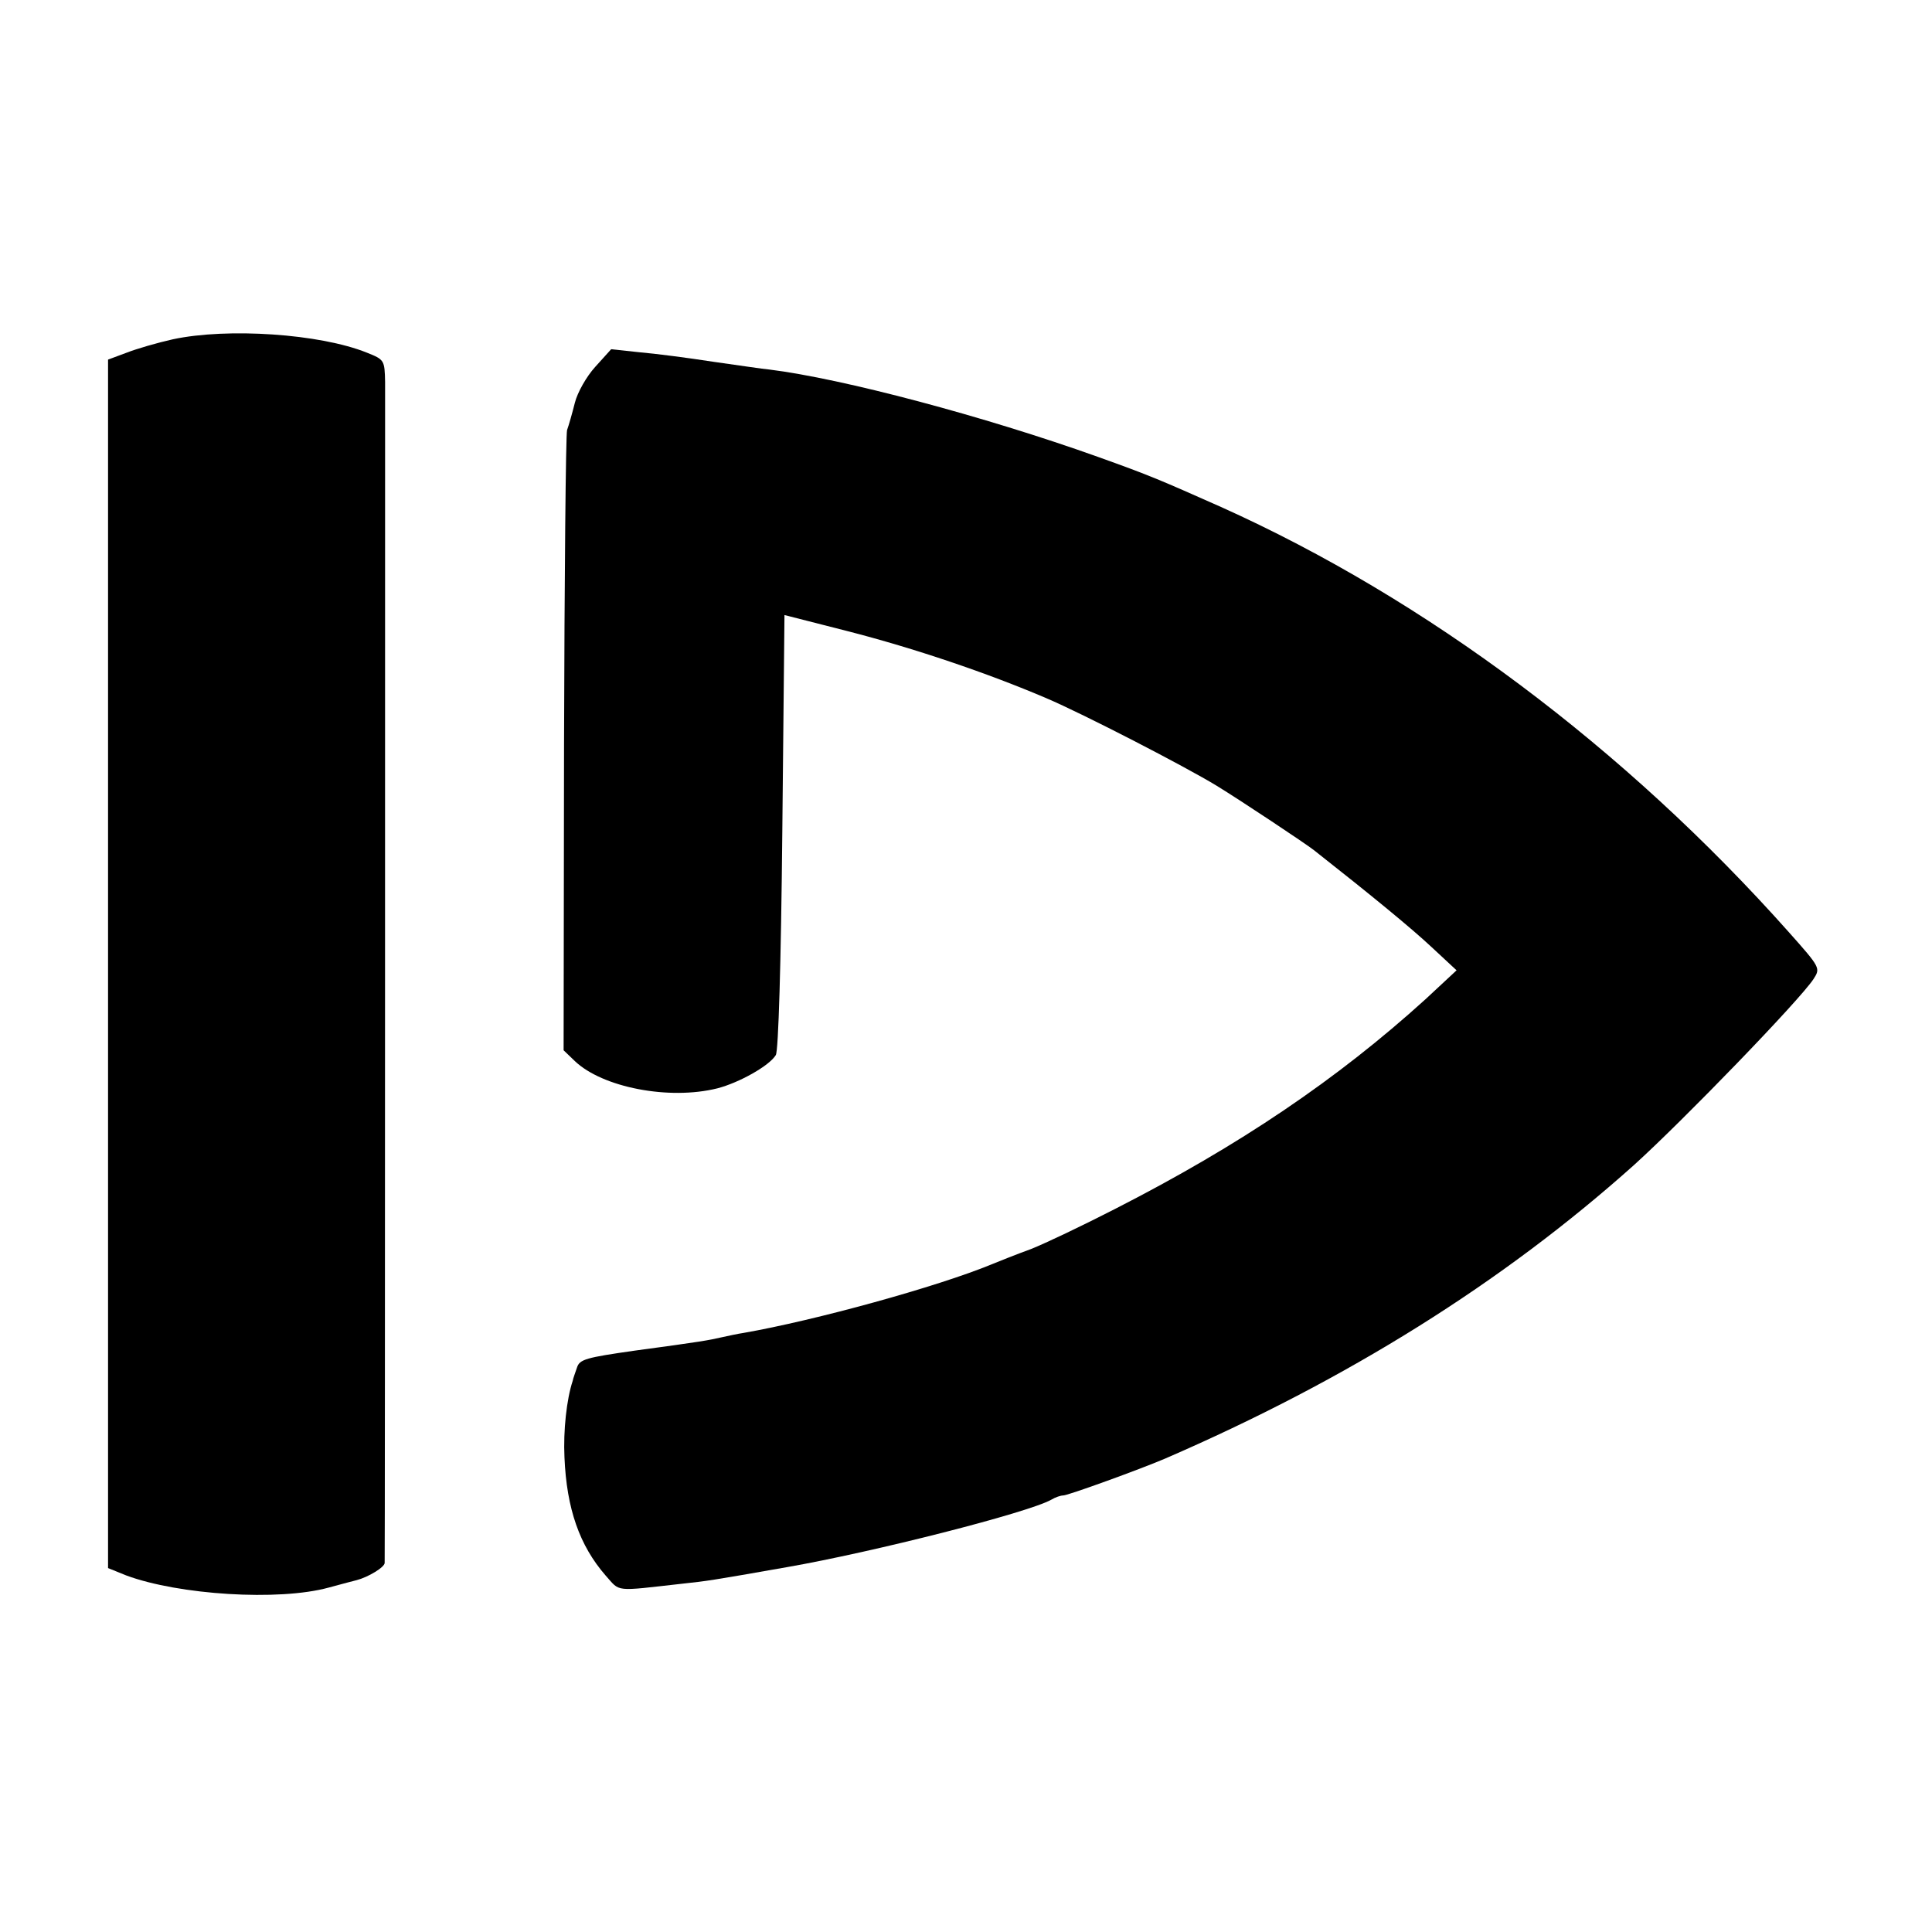
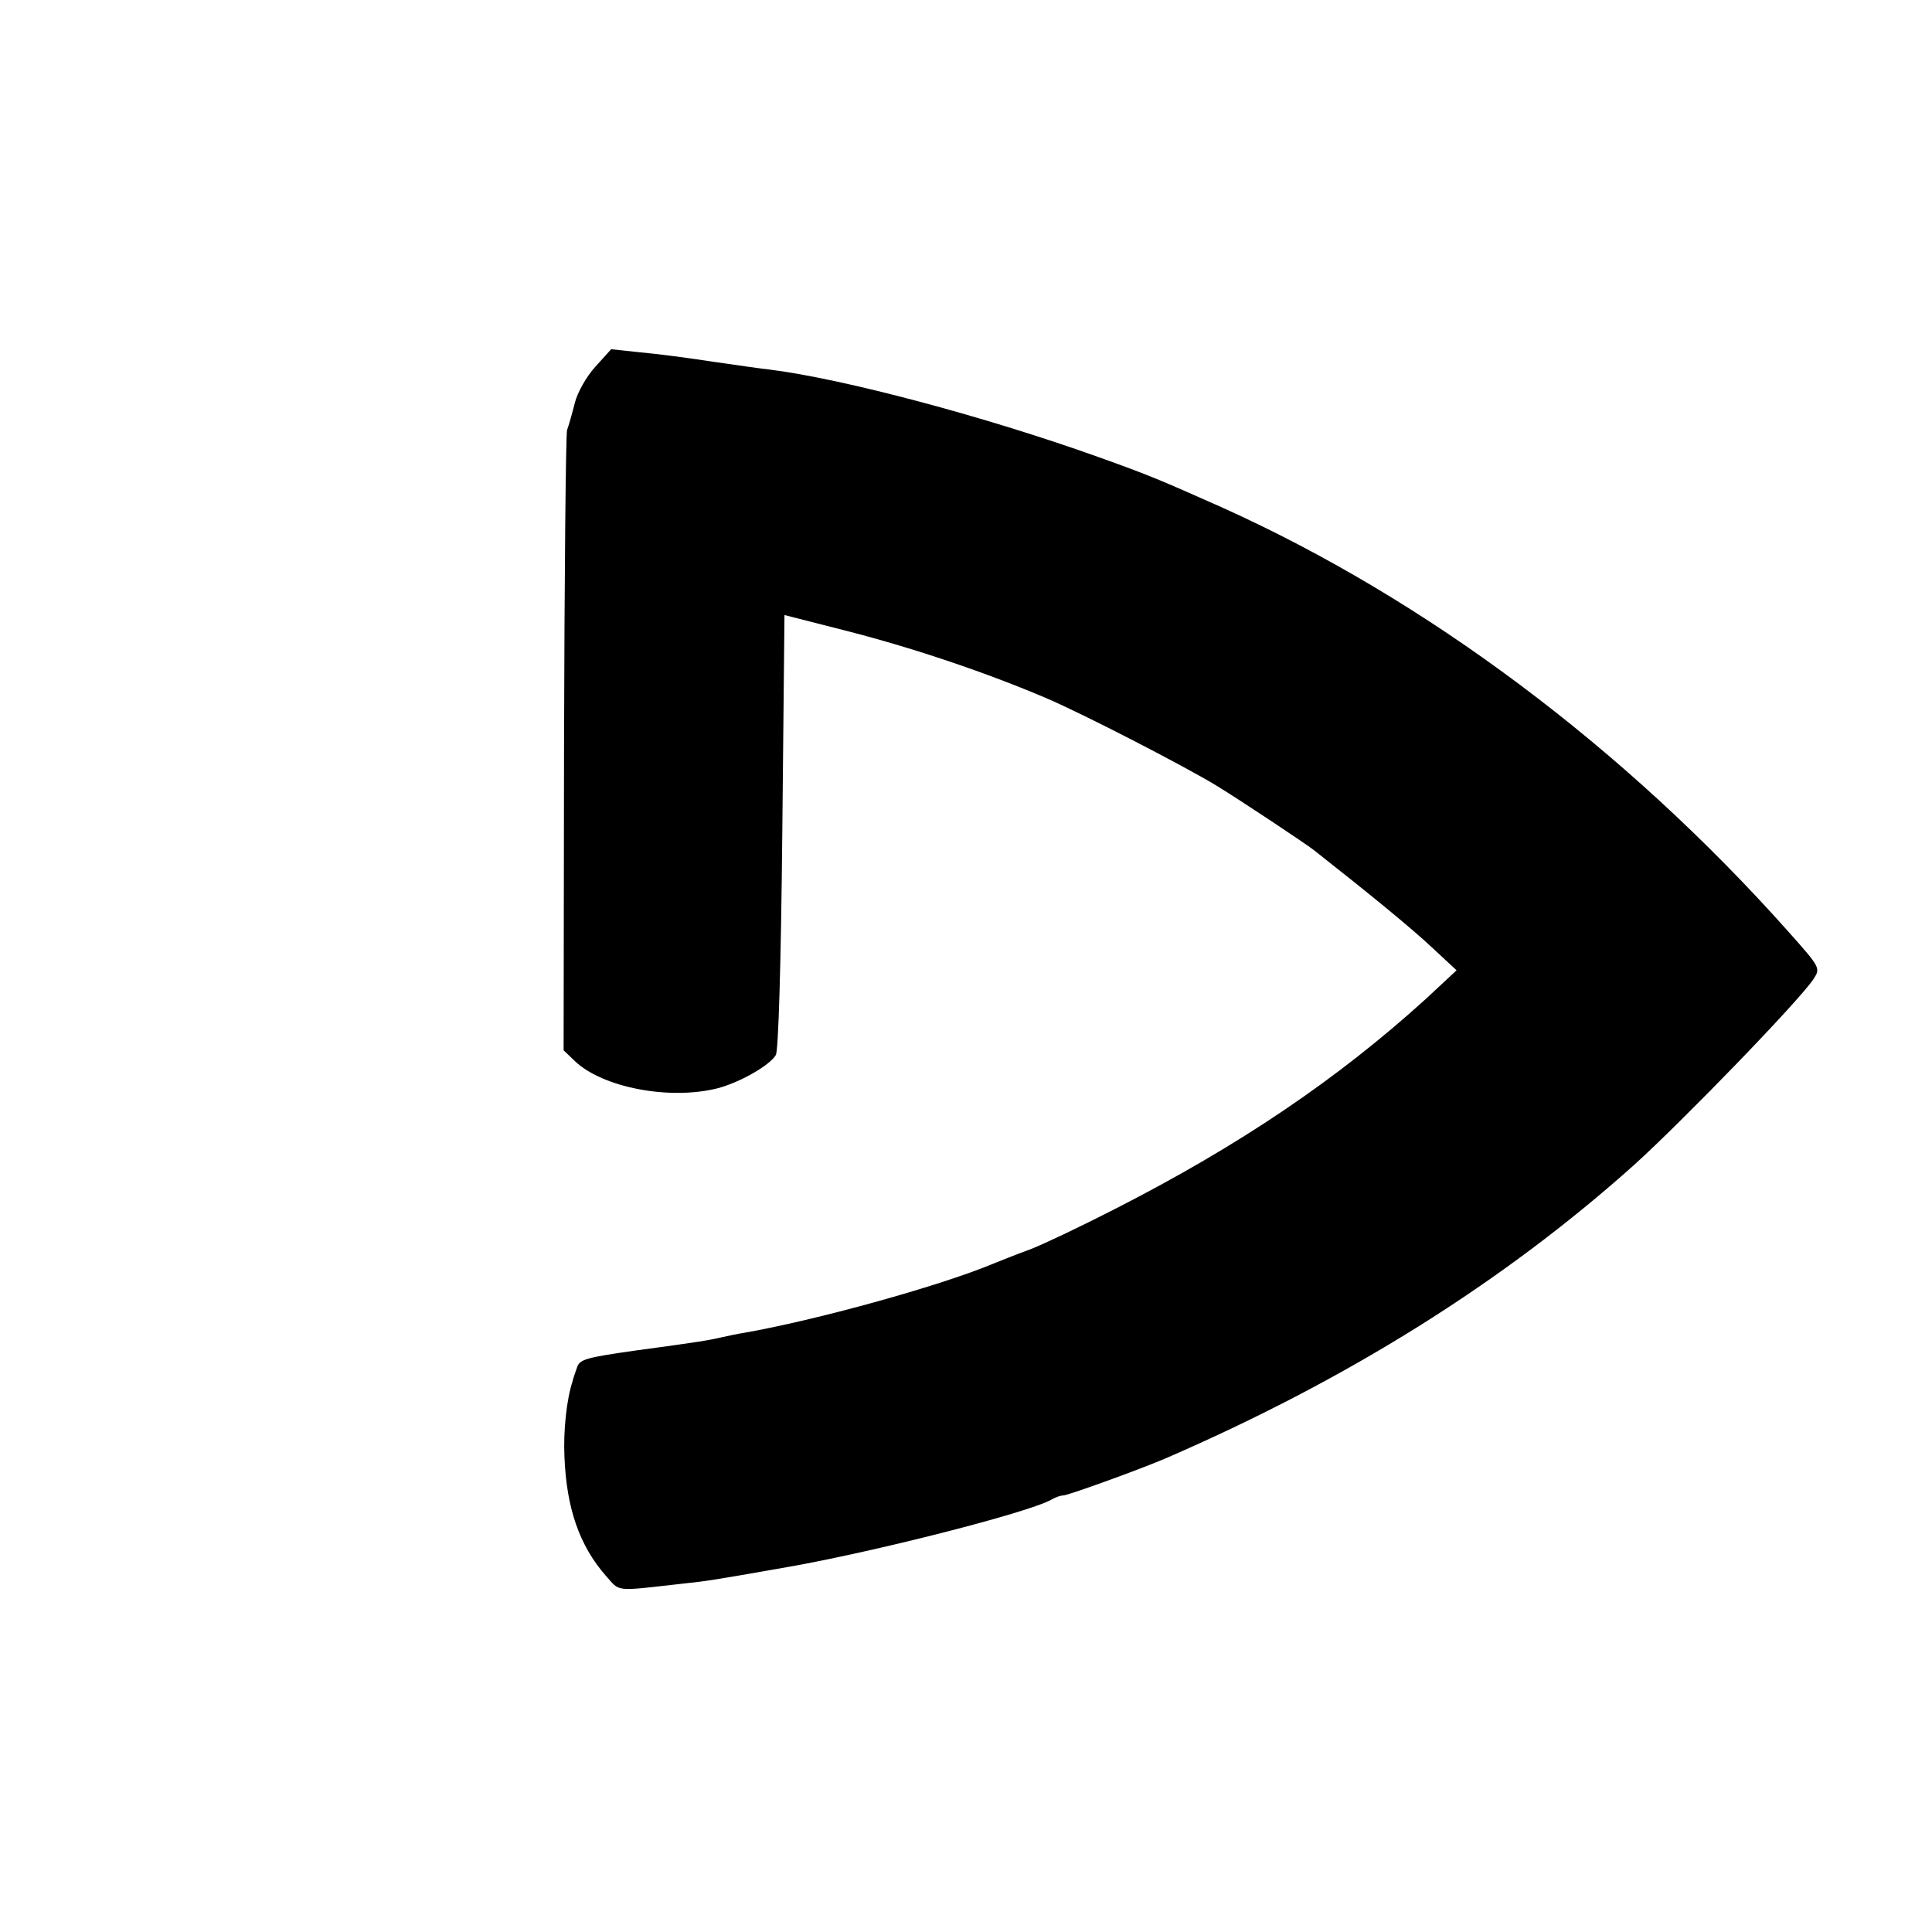
<svg xmlns="http://www.w3.org/2000/svg" version="1.0" width="447pt" height="447pt" viewBox="0 0 447 447" preserveAspectRatio="xMidYMid meet">
  <g transform="translate(0,447) scale(0.1,-0.1)" fill="#000000" stroke="none">
-     <path d="M400 3685 c-36 -8 -84 -22 -107 -31 l-43 -16 0 -1398 0 -1398 42 -17 c121 -45 353 -60 469 -28 30 8 59 16 64 17 27 7 65 30 65 40 1 15 1 2669 1 2732 -1 51 -2 52 -42 68 -109 44 -323 58 -449 31z" />
    <path d="M1377 3621 c-20 -22 -41 -59 -47 -83 -6 -24 -14 -52 -18 -63 -3 -11 -6 -338 -7 -728 l-1 -707 26 -25 c64 -61 218 -91 330 -63 50 13 120 52 135 77 6 10 12 209 15 517 l5 501 145 -37 c156 -40 324 -97 460 -155 87 -37 323 -159 395 -203 54 -33 206 -134 225 -149 136 -107 226 -181 273 -225 l57 -53 -72 -67 c-204 -185 -430 -338 -718 -485 -74 -38 -162 -80 -195 -93 -33 -12 -73 -28 -90 -35 -126 -52 -409 -130 -575 -159 -14 -2 -36 -7 -50 -10 -31 -7 -46 -10 -202 -31 -112 -16 -127 -20 -133 -39 -4 -12 -9 -25 -10 -31 -14 -42 -22 -115 -19 -177 5 -119 35 -204 95 -273 35 -39 18 -37 179 -19 56 6 64 7 240 38 201 35 558 126 612 156 10 6 22 10 28 10 11 0 179 61 235 85 423 183 782 408 1085 679 114 103 384 382 416 431 16 25 16 26 -57 108 -379 426 -840 771 -1314 984 -142 63 -162 72 -285 116 -263 94 -591 181 -760 202 -14 1 -72 10 -130 18 -58 9 -135 19 -171 22 l-65 7 -37 -41z" />
  </g>
</svg>